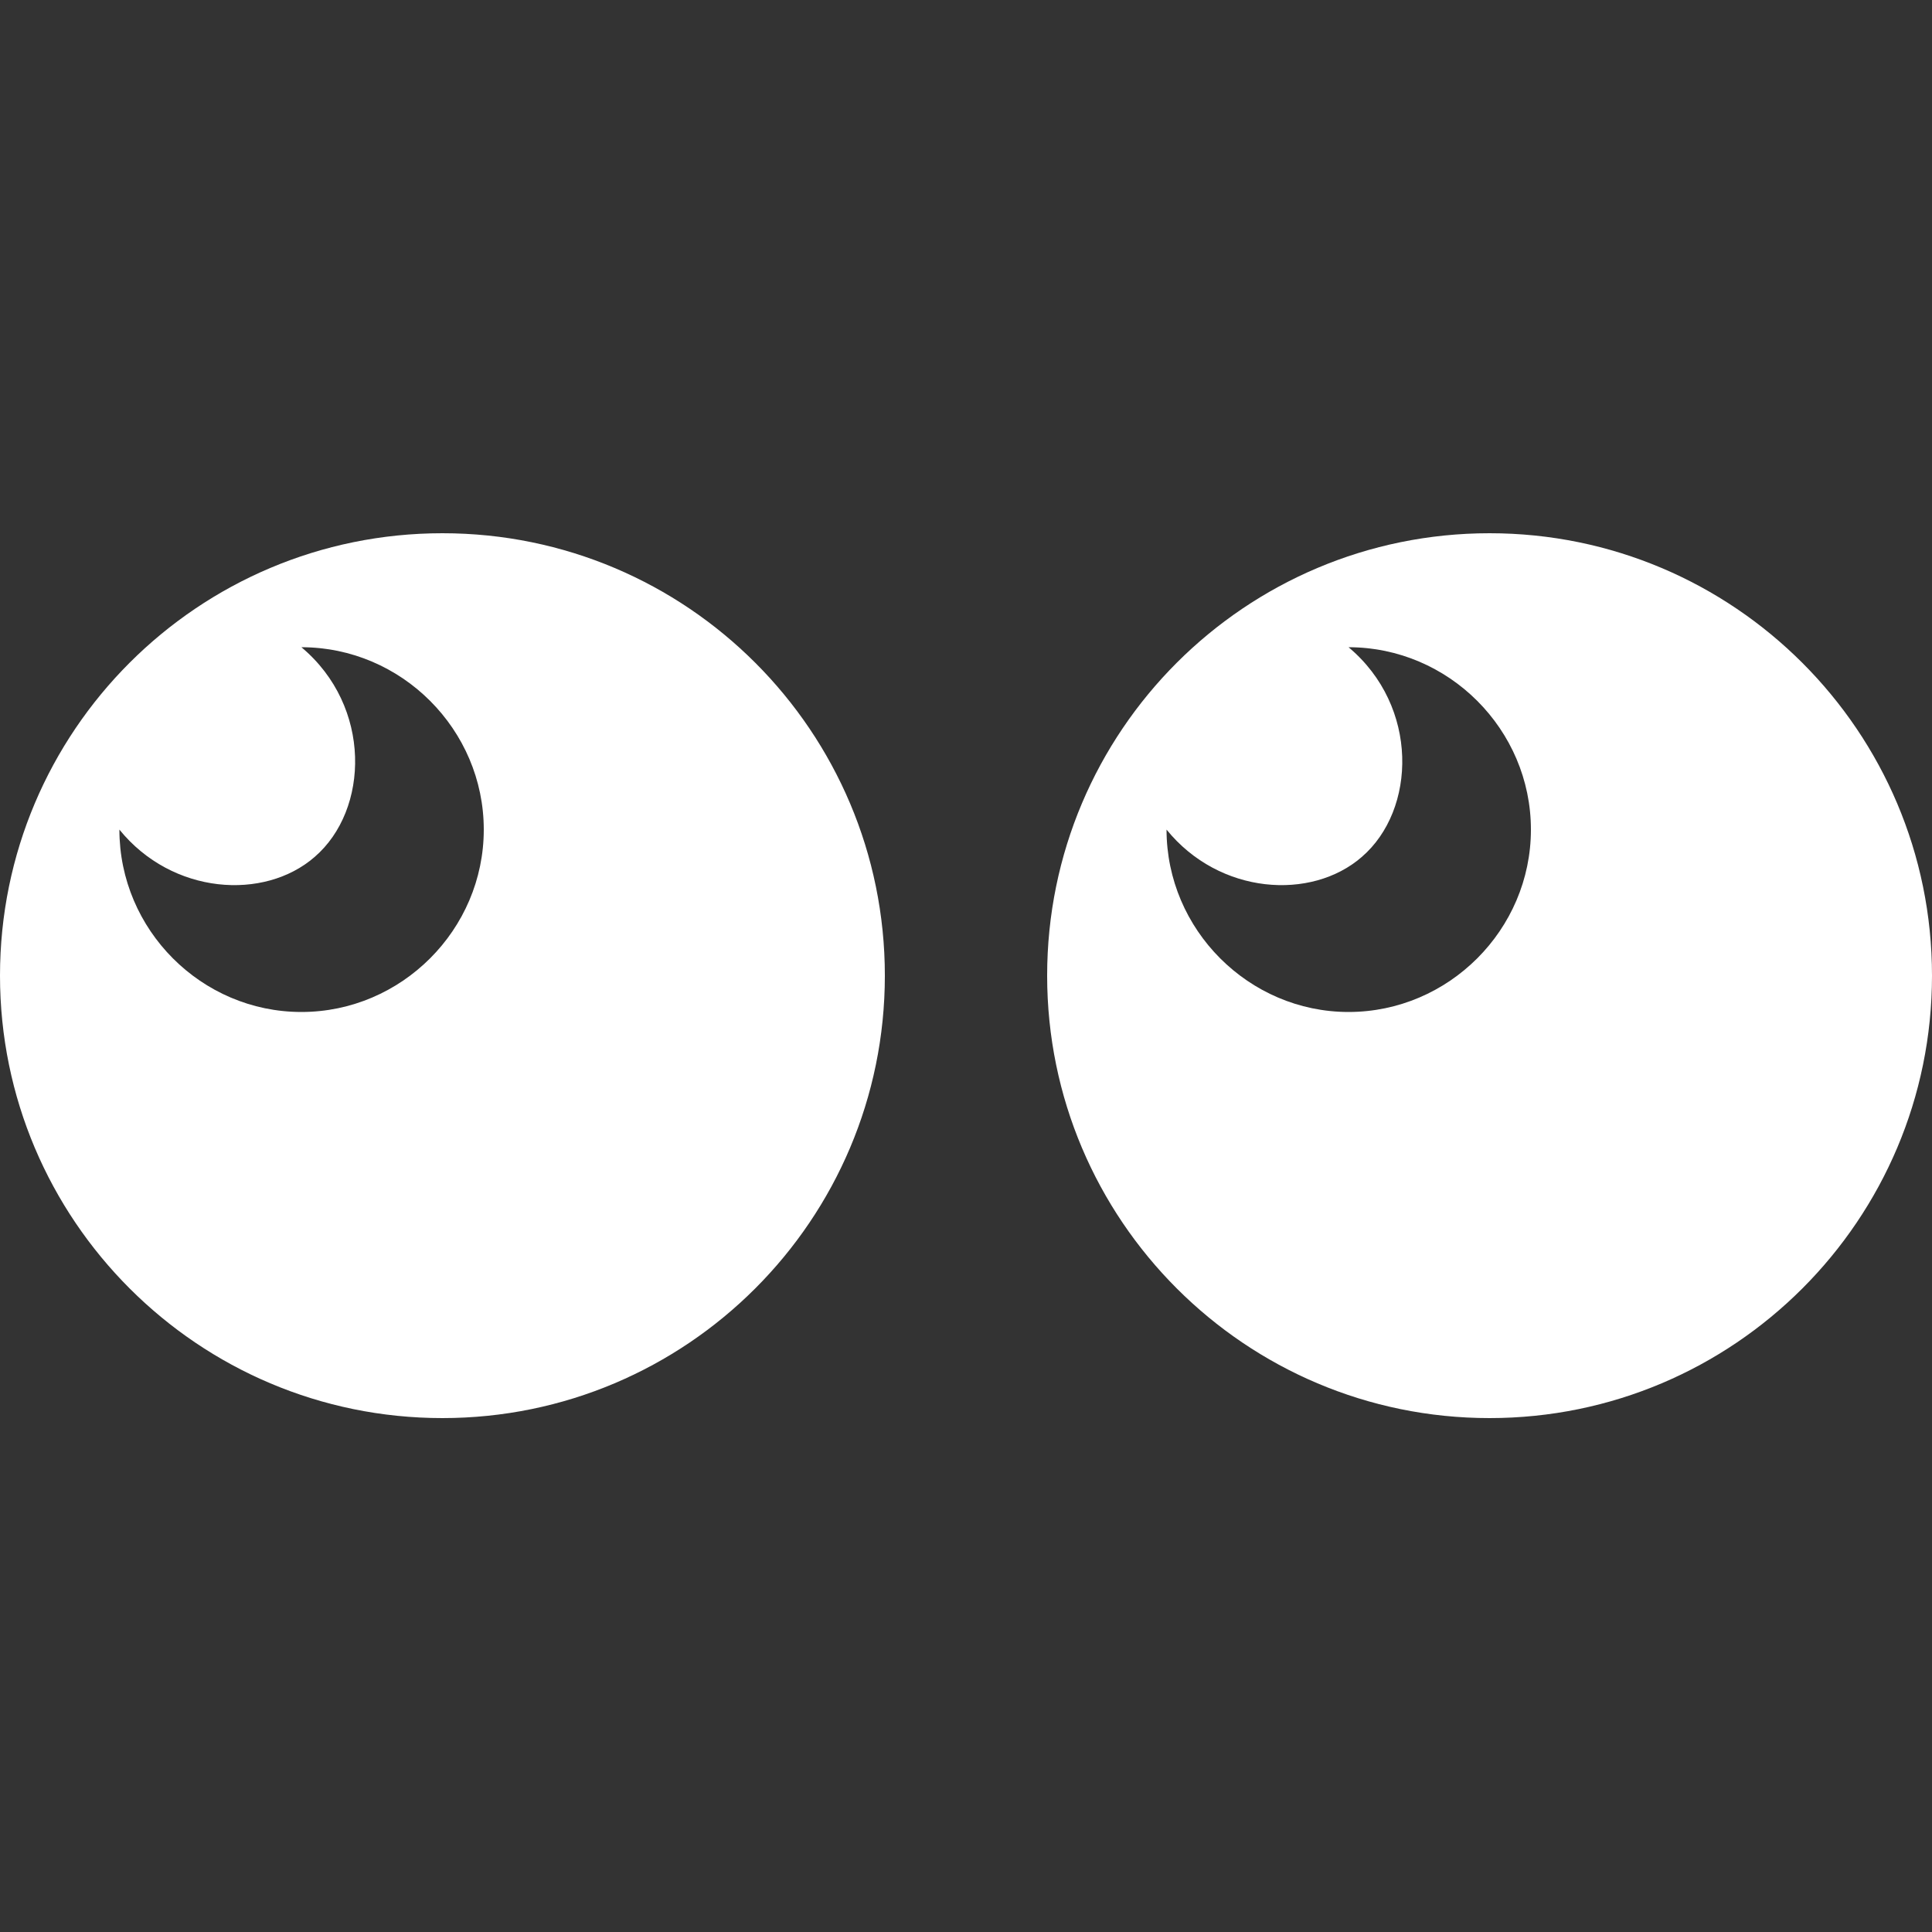
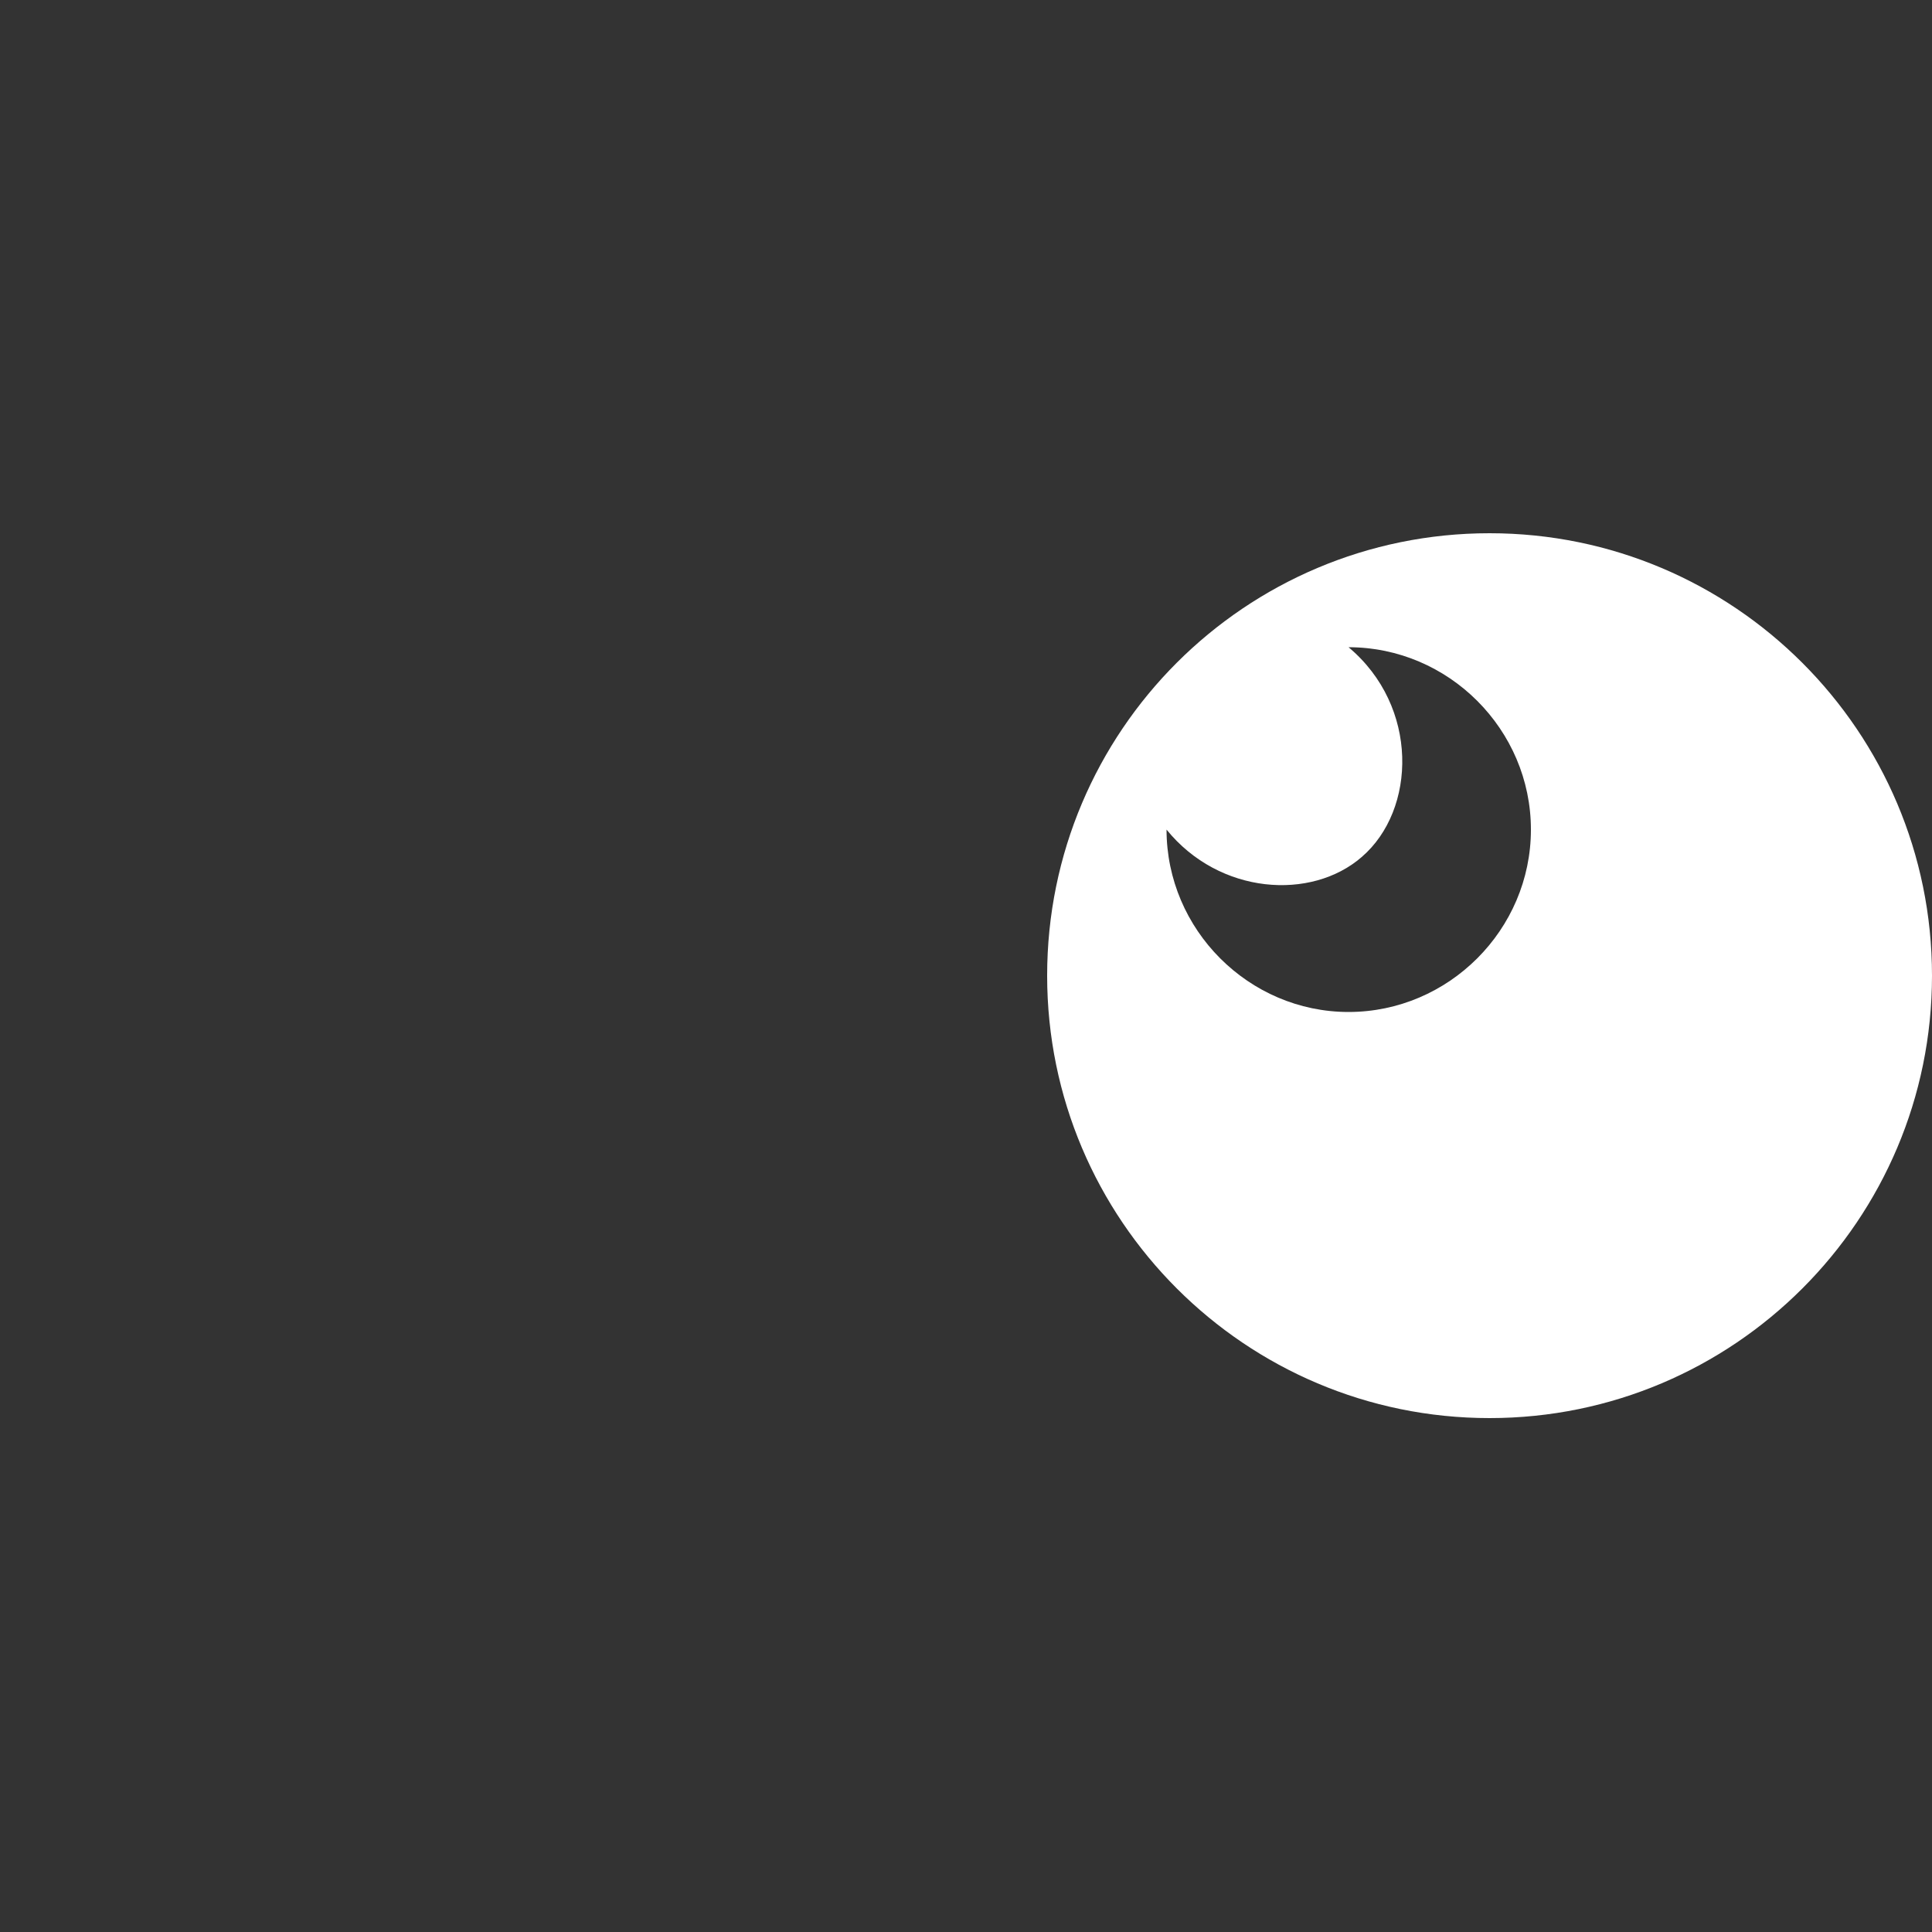
<svg xmlns="http://www.w3.org/2000/svg" version="1.1" id="Camada_1" x="0px" y="0px" viewBox="0 0 500 500" style="enable-background:new 0 0 500 500;" xml:space="preserve">
  <rect x="0" y="0" width="500" height="500" fill="#333333" stroke="none" />
  <style type="text/css">
	.st0{fill:#FFFFFF;}
</style>
  <path class="st0" d="M271,252.5c0,63.2,51.3,114.5,114.5,114.5S500,315.7,500,252.5S448.7,138,385.5,138S271,189.2,271,252.5z   M301.9,214.7c13.7,16.9,37.5,18.4,50.5,7.1c14.2-12.2,14.9-39-3.4-54.3c25.9,0,47.2,21.3,47.2,47.2c0,25.9-21.3,47.2-47.2,47.2  C323.2,261.9,301.9,240.6,301.9,214.7z" />
-   <path class="st0" d="M0,252.5C0,315.7,51.3,367,114.5,367c63.2,0,114.5-51.3,114.5-114.5S177.8,138,114.5,138  C51.3,138,0,189.2,0,252.5z M30.9,214.7c13.7,16.9,37.5,18.4,50.5,7.1c14.2-12.2,14.9-39-3.4-54.3c25.9,0,47.2,21.3,47.2,47.2  c0,25.9-21.3,47.2-47.2,47.2S30.9,240.6,30.9,214.7z" />
</svg>